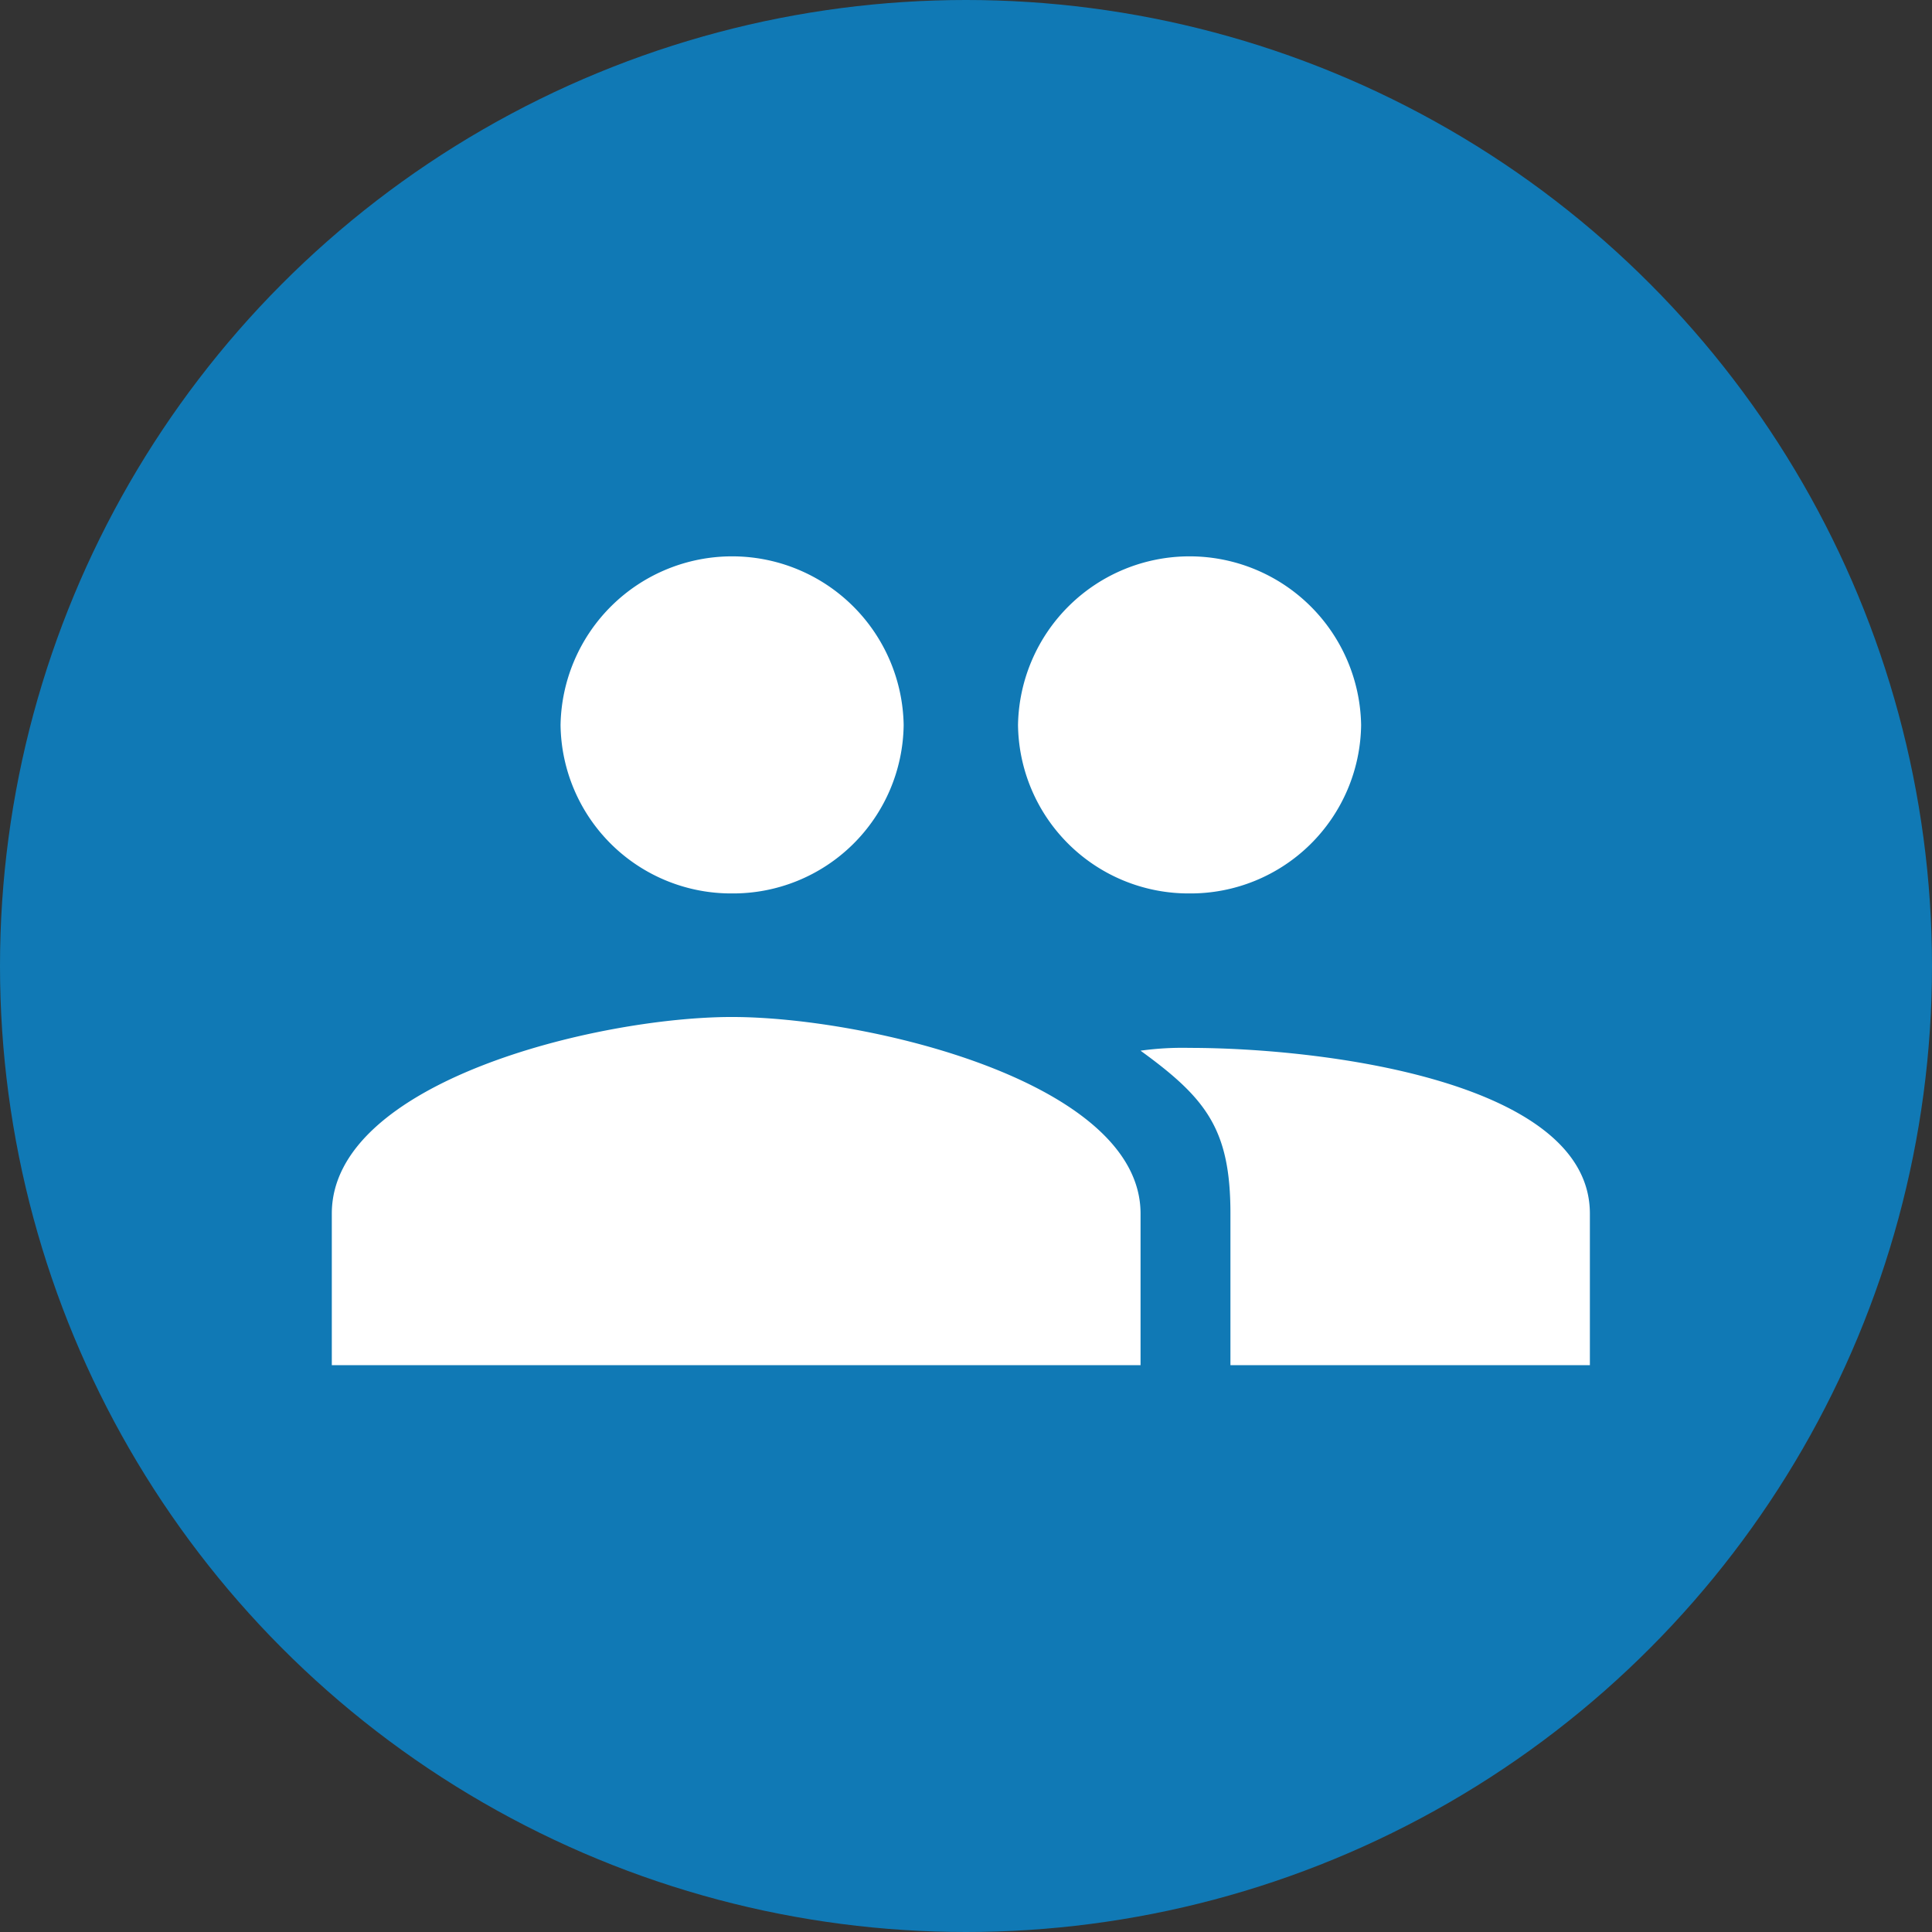
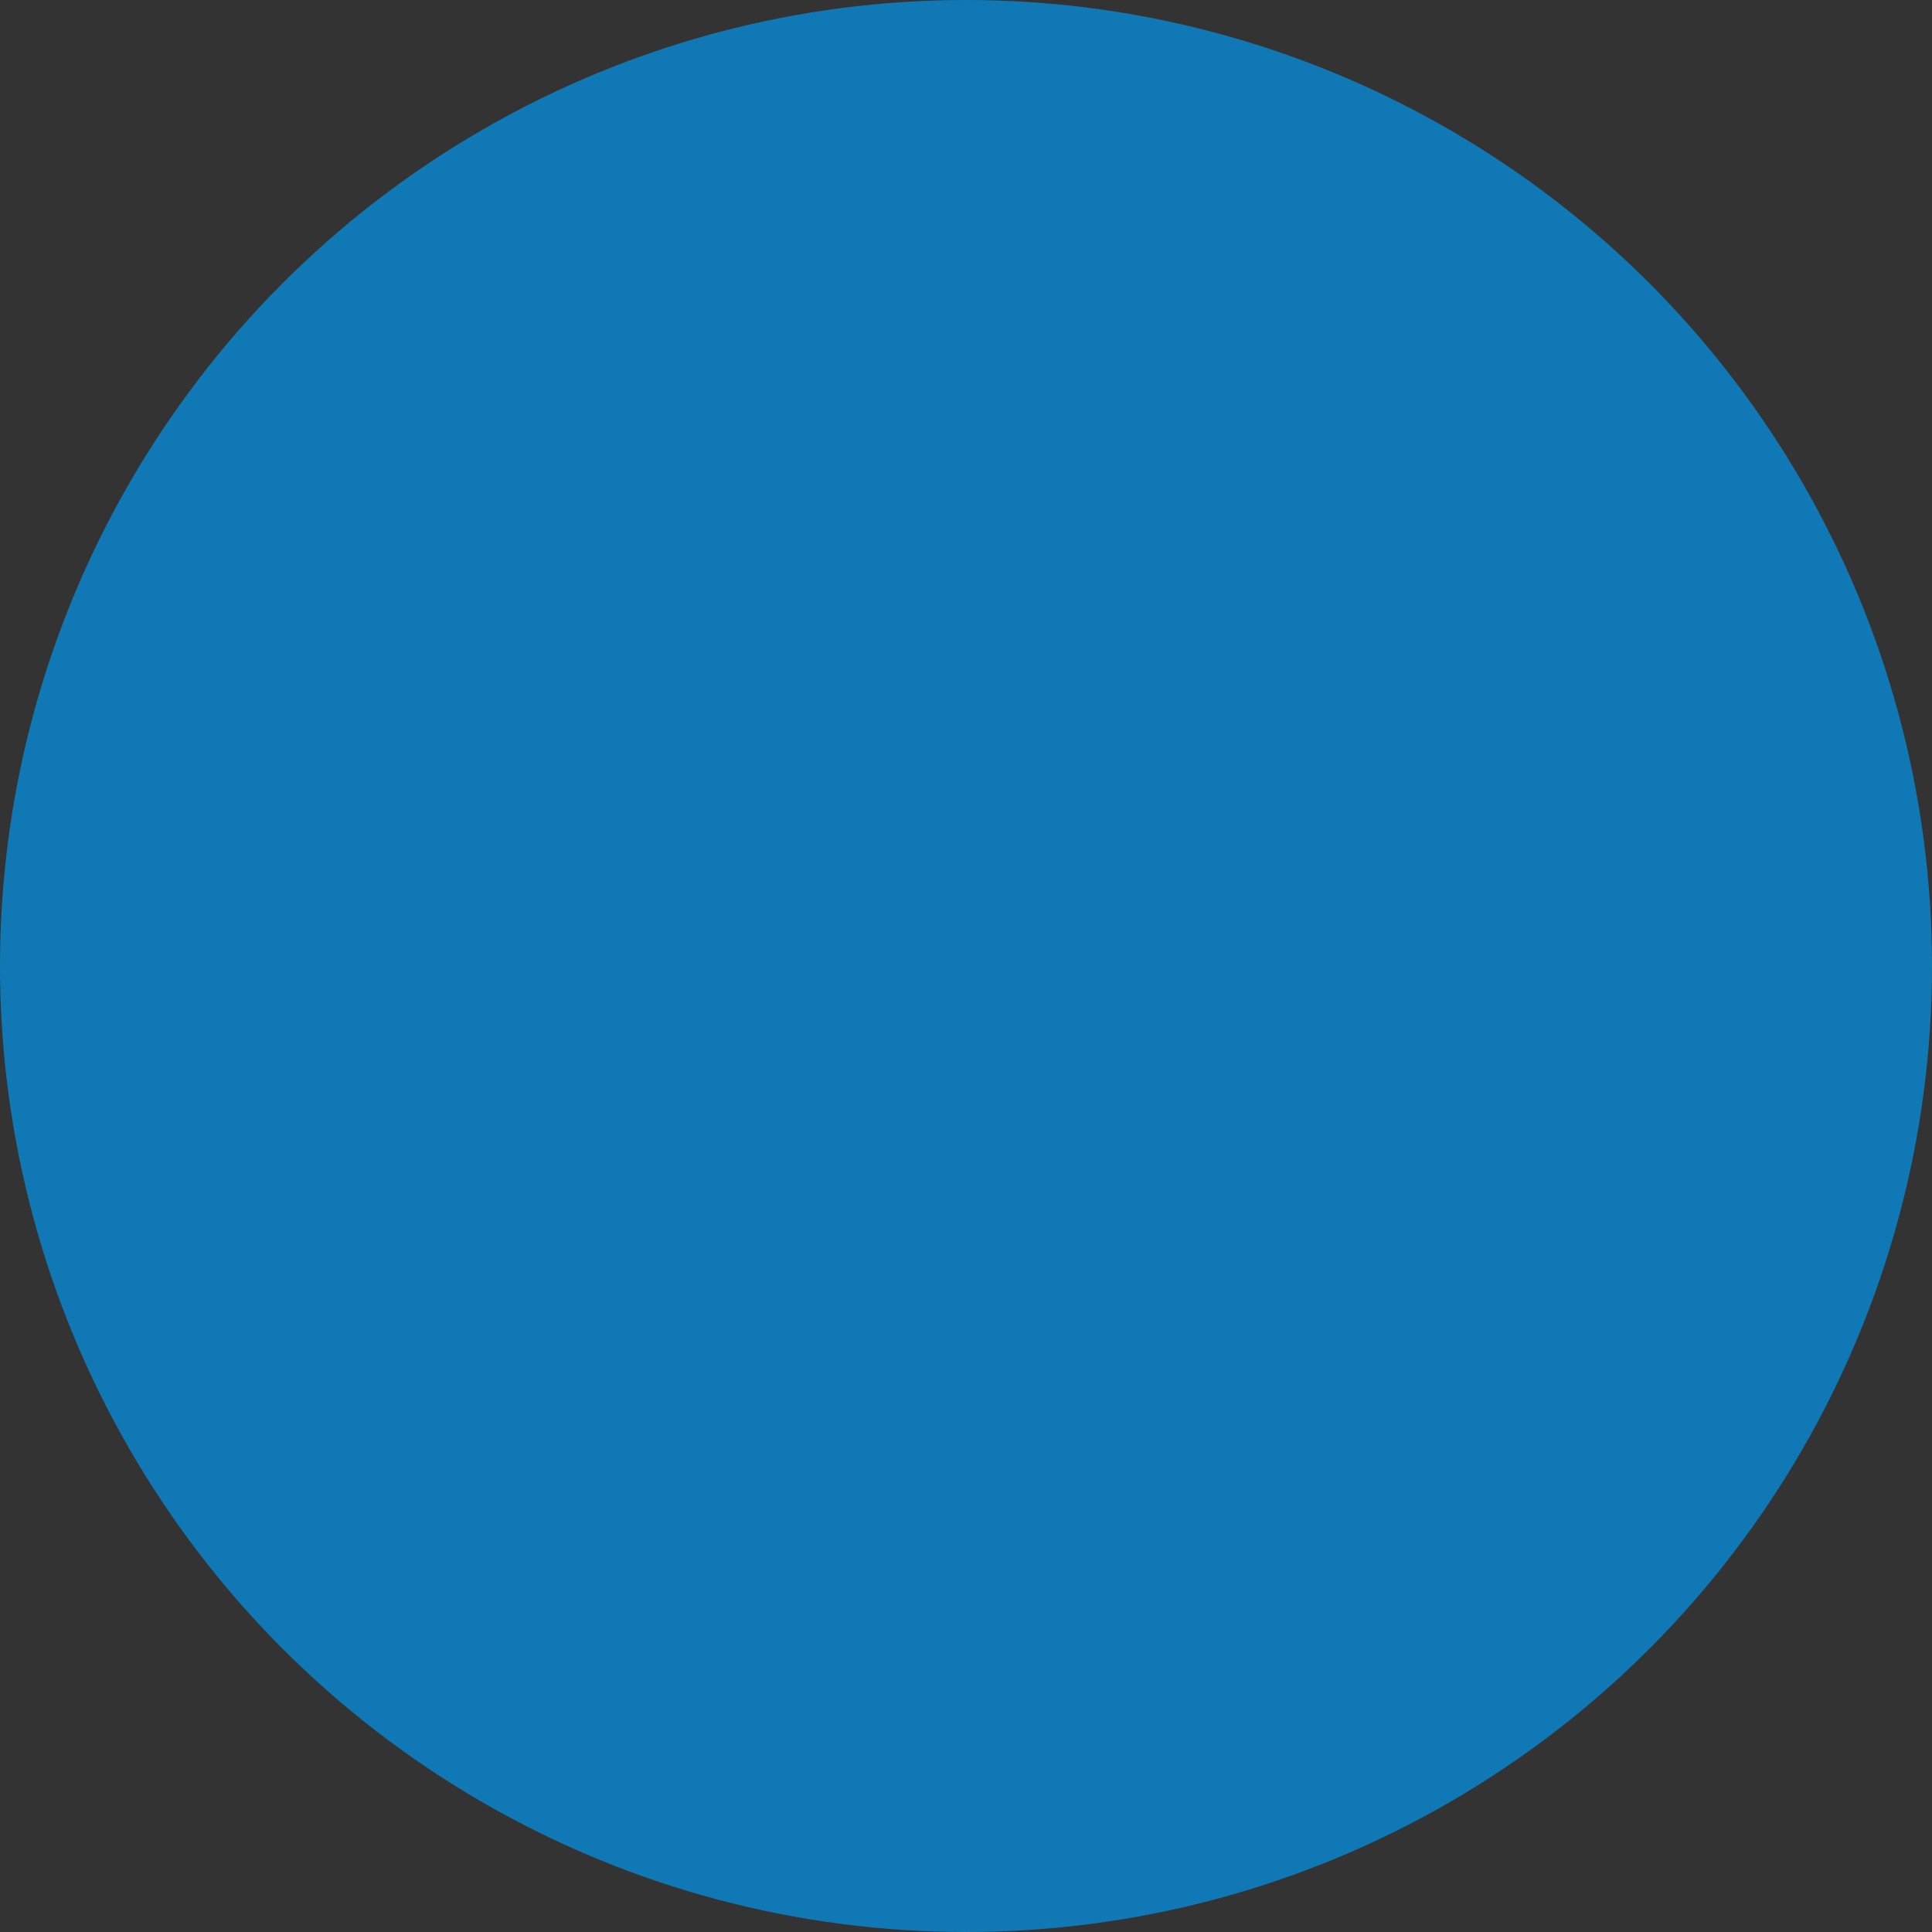
<svg xmlns="http://www.w3.org/2000/svg" width="187" height="187" viewBox="0 0 187 187">
  <rect x="0" y="0" width="187" height="187" fill="#333333" stroke="none" />
  <defs>
    <clipPath id="clip-path">
      <circle id="楕円形_17" data-name="楕円形 17" cx="93.5" cy="93.5" r="93.5" transform="translate(71 7426)" opacity="0.776" />
    </clipPath>
  </defs>
  <g id="マスクグループ_10" data-name="マスクグループ 10" transform="translate(-71 -7426)" clip-path="url(#clip-path)">
    <g id="グループ_24" data-name="グループ 24">
      <g id="楕円形_10" data-name="楕円形 10" transform="translate(61 7416)" fill="#1079b5" stroke="#fff" stroke-width="7">
        <circle cx="103" cy="103" r="103" stroke="none" />
-         <circle cx="103" cy="103" r="99.5" fill="none" />
      </g>
-       <path id="Icon_ionic-md-people" data-name="Icon ionic-md-people" d="M85.273,40.491a16.508,16.508,0,0,0,16.605-16.308,16.607,16.607,0,0,0-33.209,0A16.507,16.507,0,0,0,85.273,40.491Zm-44.279,0A16.507,16.507,0,0,0,57.6,24.183a16.607,16.607,0,0,0-33.209,0A16.508,16.508,0,0,0,40.994,40.491Zm0,11.959C27.986,52.451,2.25,58.7,2.25,71.477V86.154H80.529V71.477C80.529,58.7,54,52.451,40.994,52.451Zm44.279,2.991a29.538,29.538,0,0,0-4.744.271c6.367,4.621,8.7,7.61,8.7,15.765V86.154h34.791V71.477C124.018,58.7,98.281,55.441,85.273,55.441Z" transform="translate(100.866 7471.985)" fill="#fff" />
    </g>
  </g>
</svg>